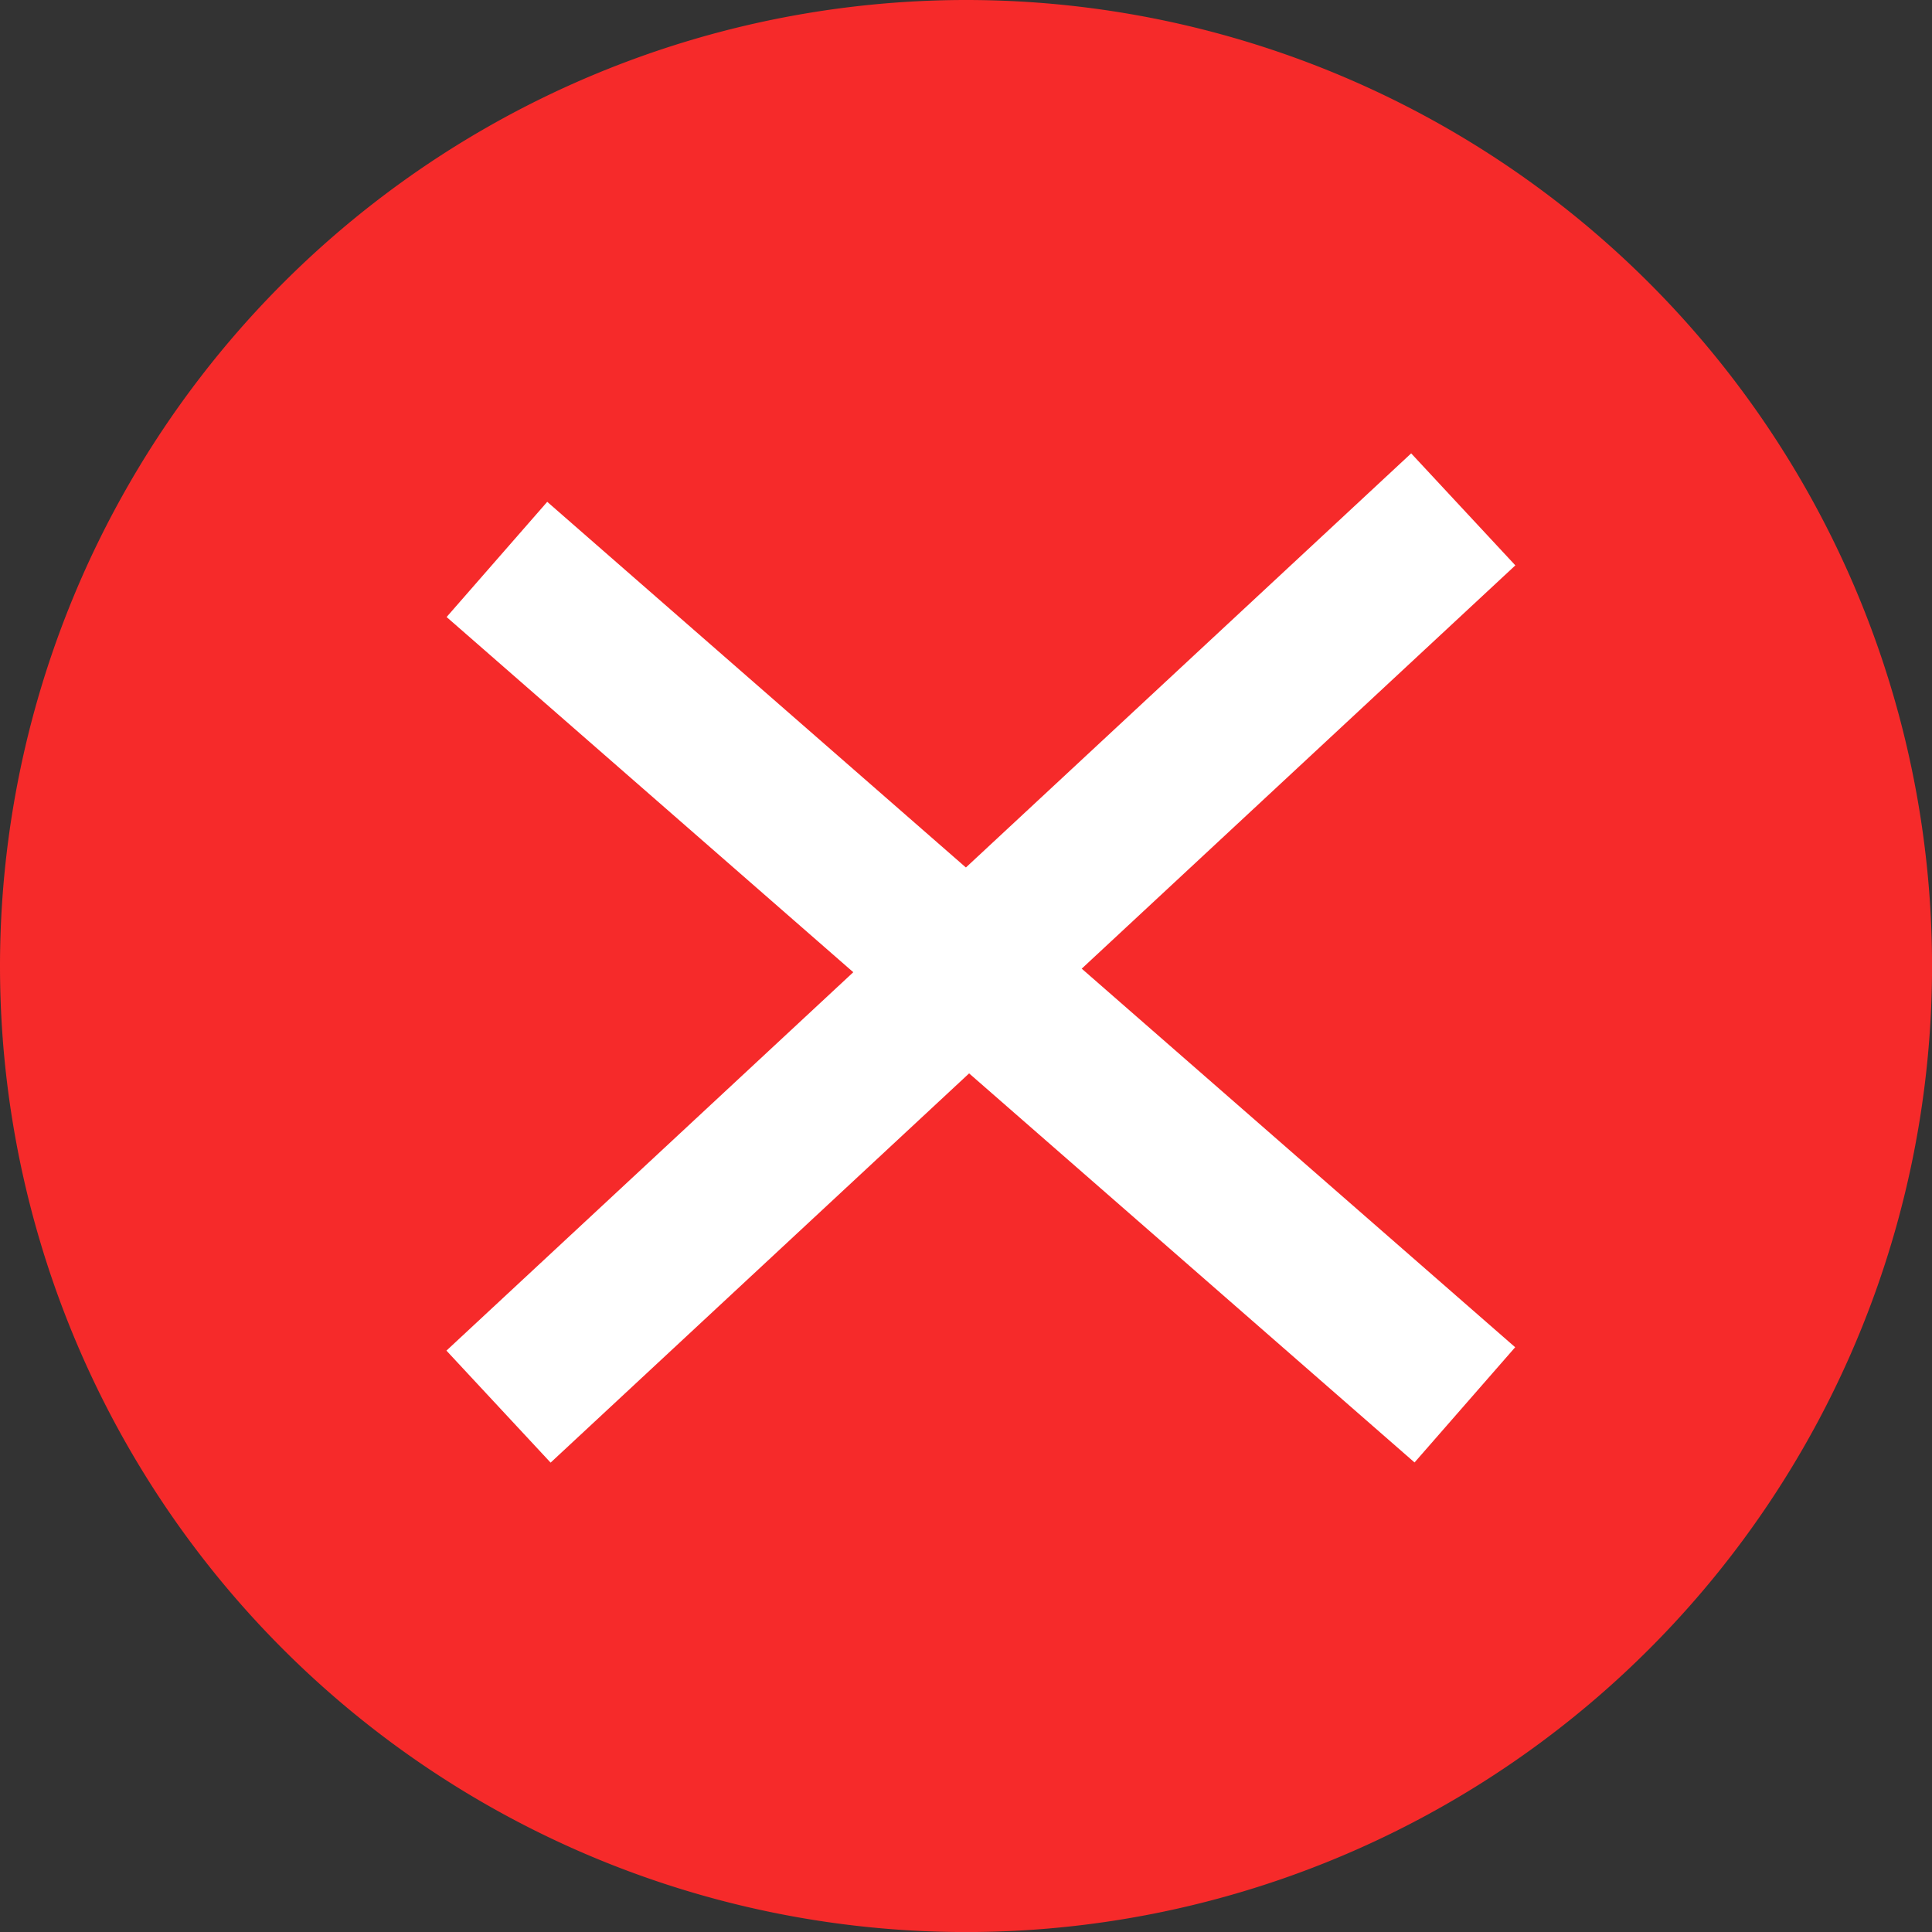
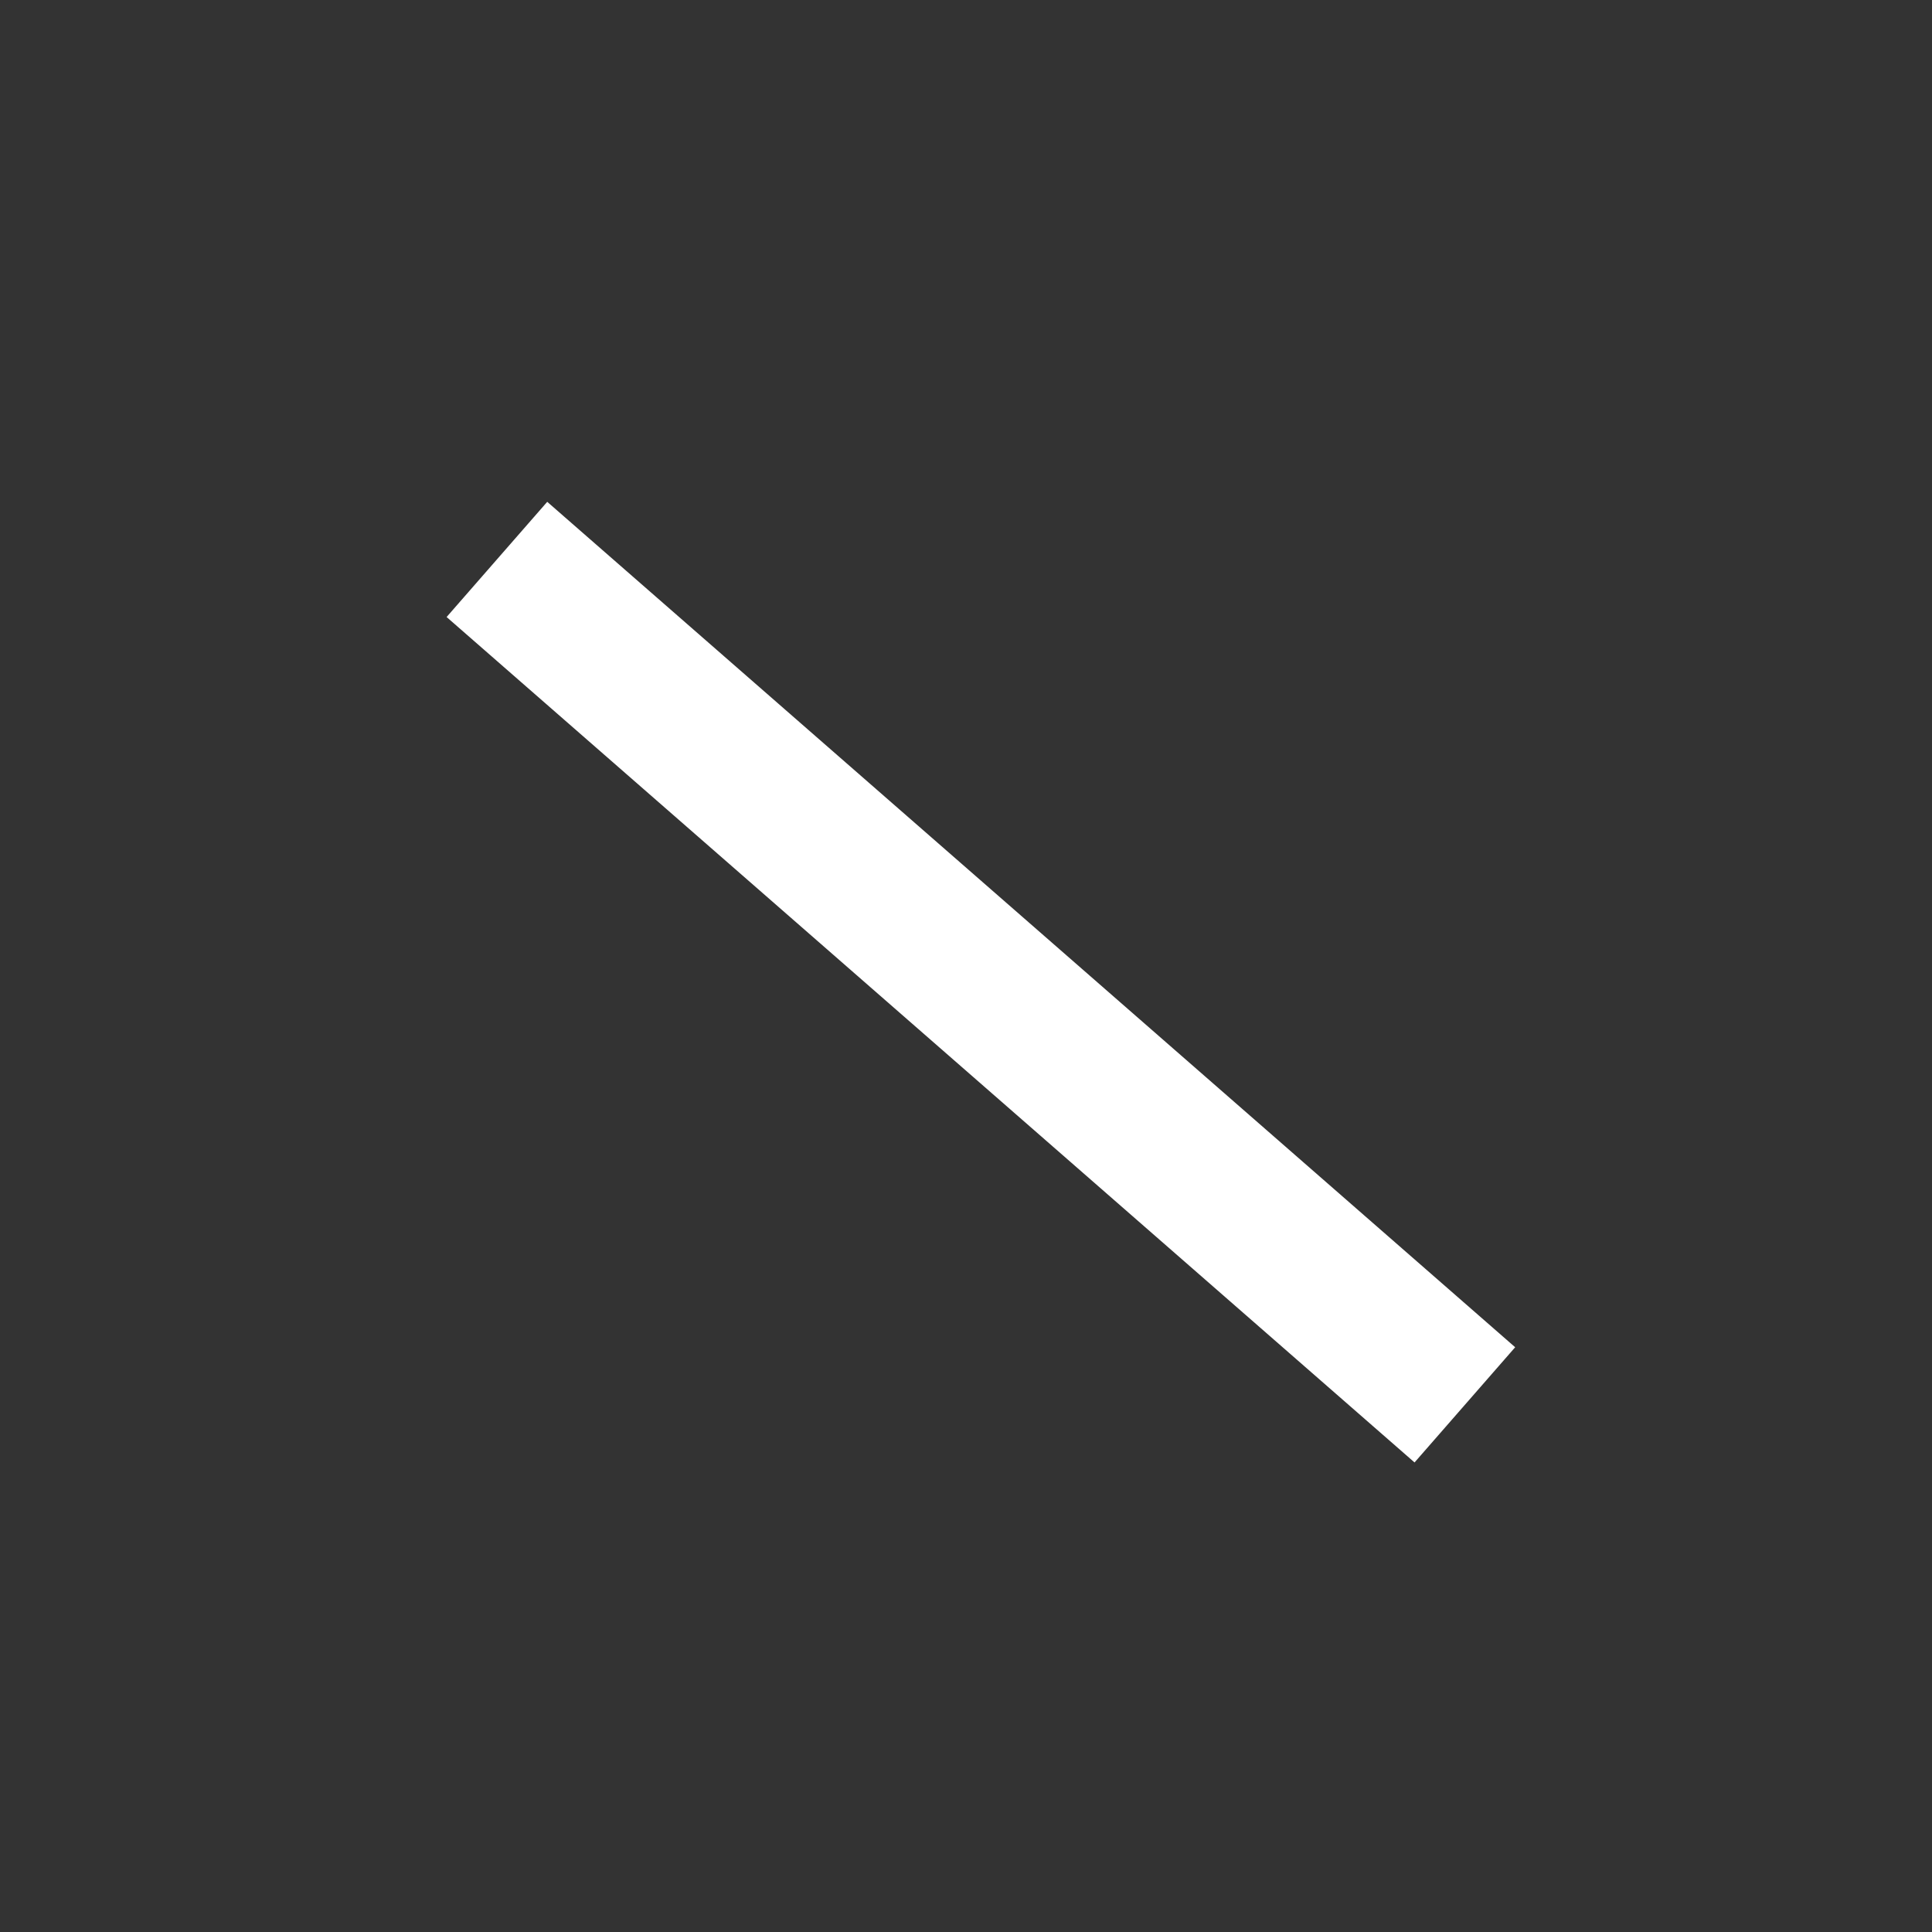
<svg xmlns="http://www.w3.org/2000/svg" width="37.893" height="37.893" viewBox="0 0 37.893 37.893">
  <rect x="0" y="0" width="37.893" height="37.893" fill="#333333" stroke="none" />
  <g transform="translate(-0.29 12.647)">
-     <path d="M19.237-12.647A18.947,18.947,0,1,1,.29,6.3,18.955,18.955,0,0,1,19.237-12.647Z" transform="translate(0 0)" fill="#f62a2a" fill-rule="evenodd" />
-     <path d="M3.824,6.486,20.549-9.069" transform="translate(7.342 7.434)" fill="none" stroke="#fff" stroke-linecap="square" stroke-miterlimit="1.5" stroke-width="3" />
    <path d="M3.824-8.761,20.549,5.847" transform="translate(7.342 8.073)" fill="none" stroke="#fff" stroke-linecap="square" stroke-miterlimit="1.5" stroke-width="3" />
  </g>
</svg>